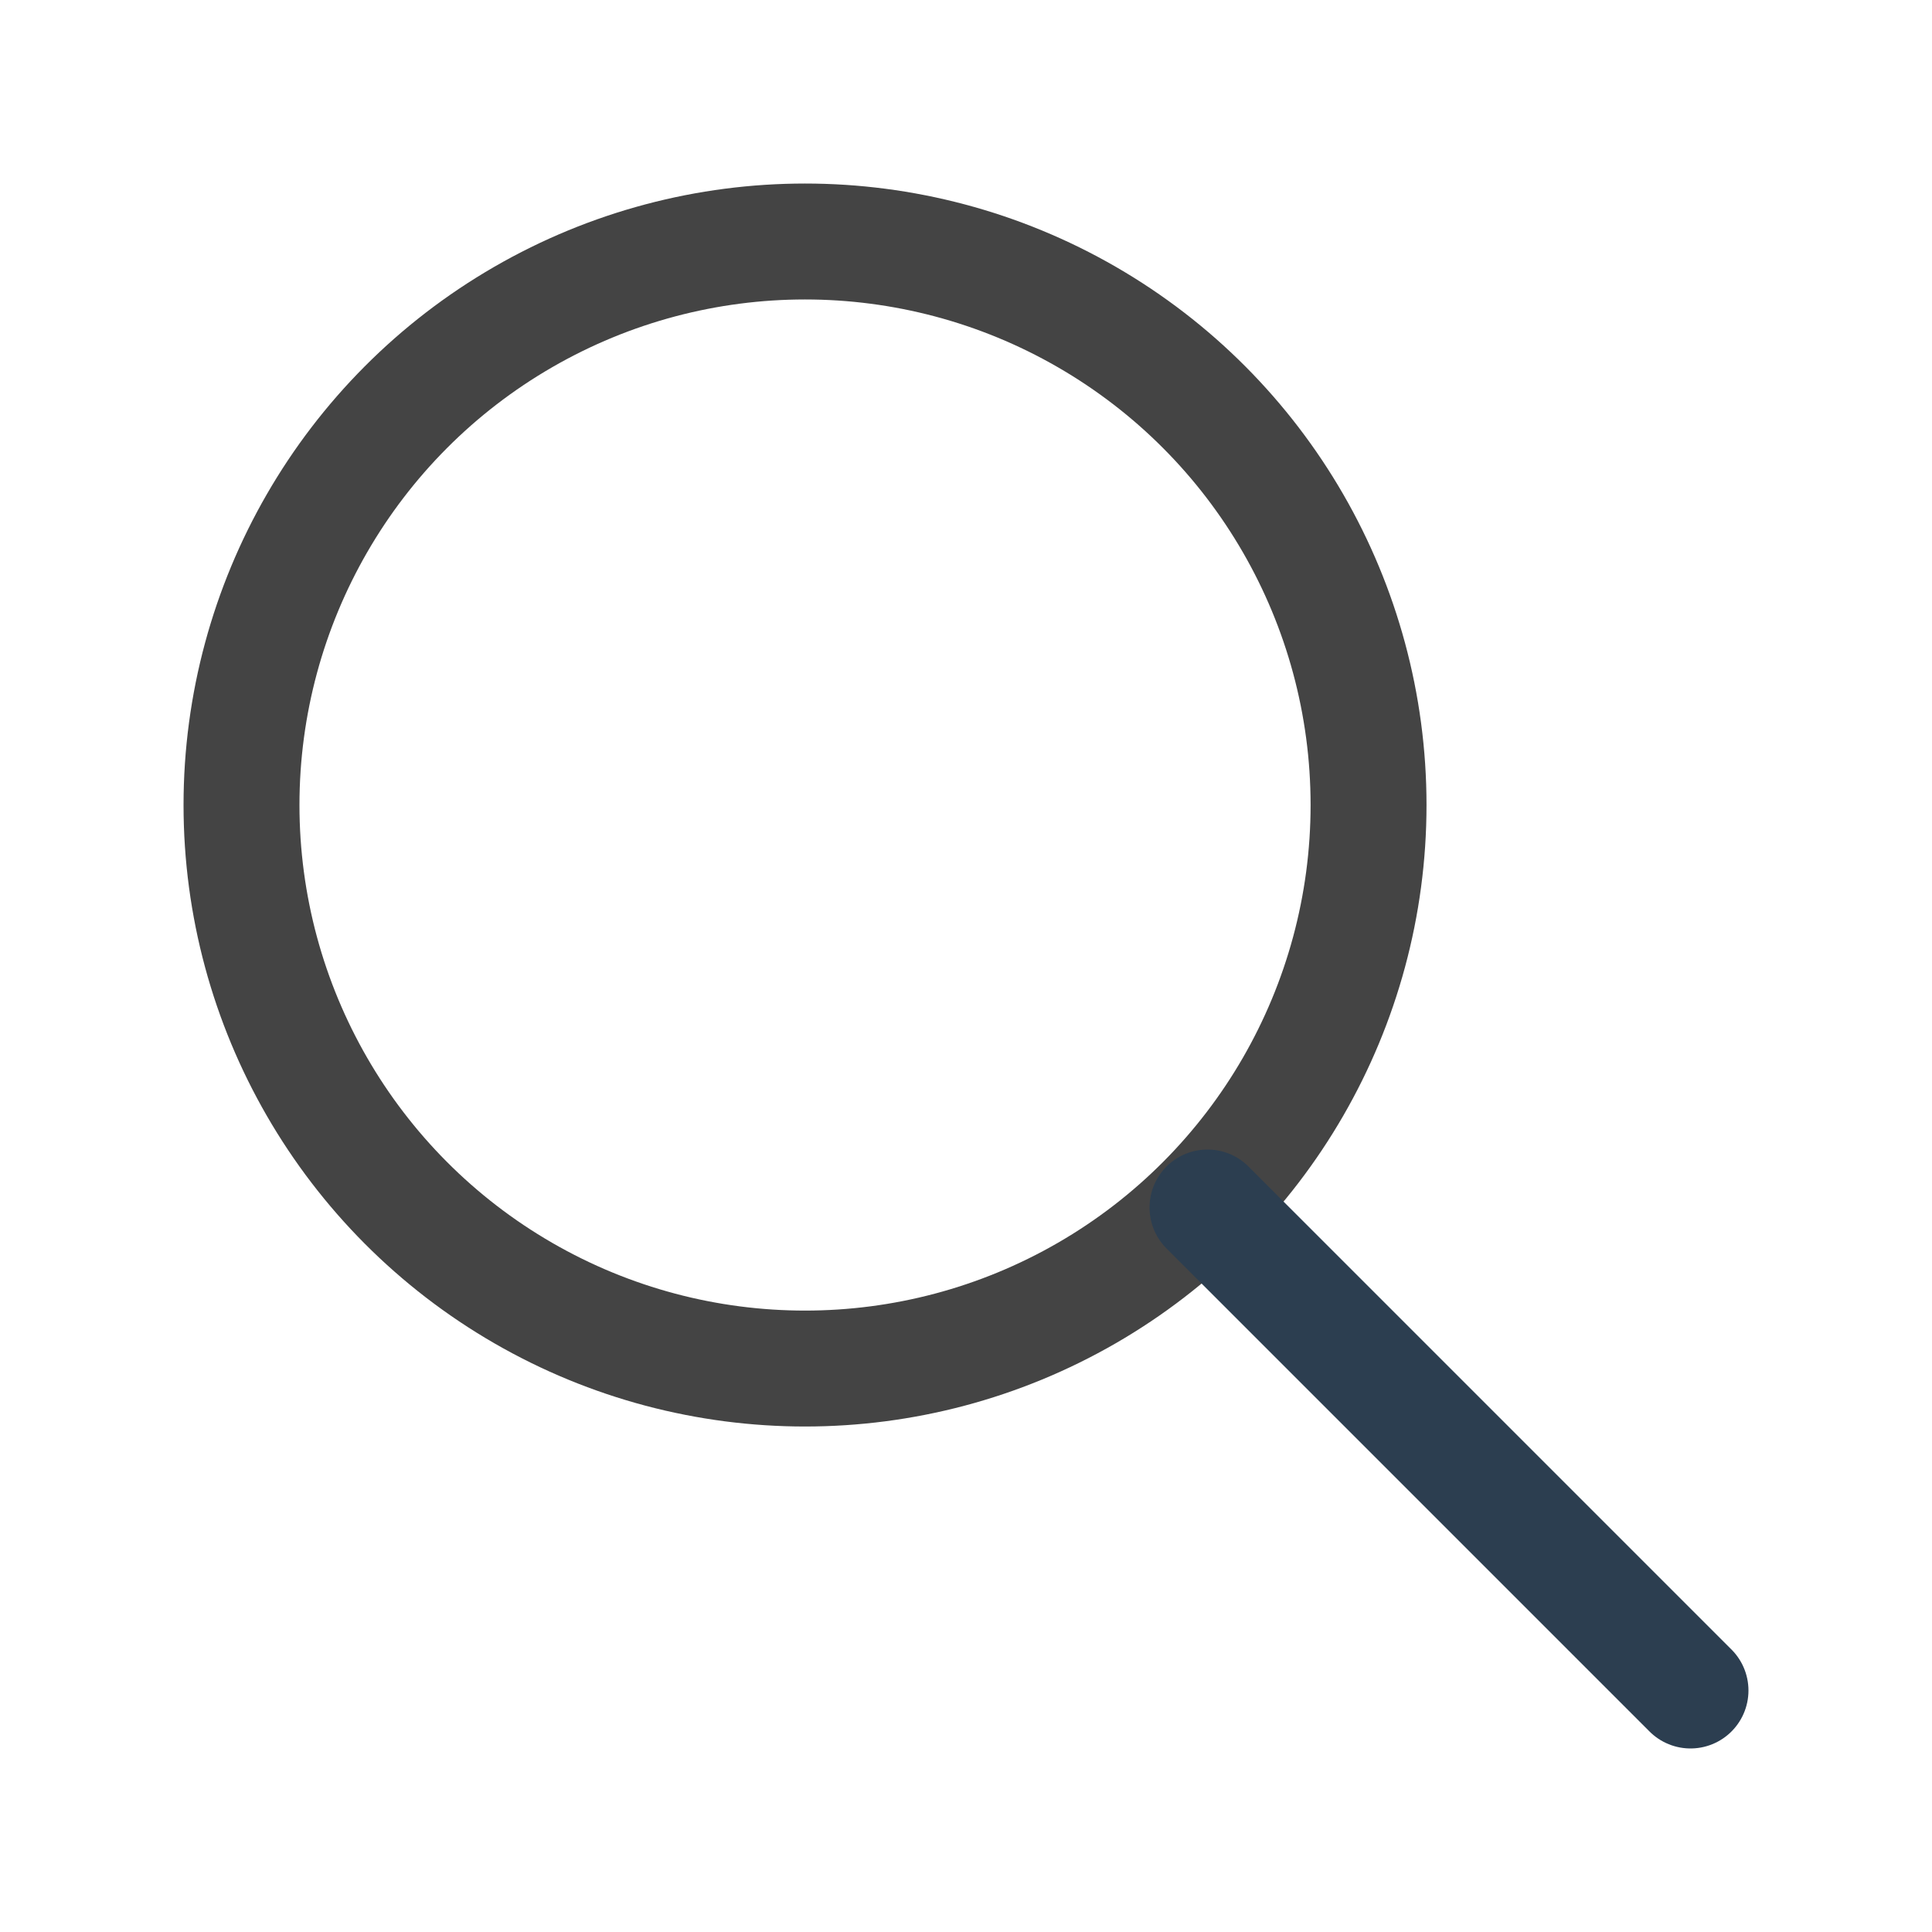
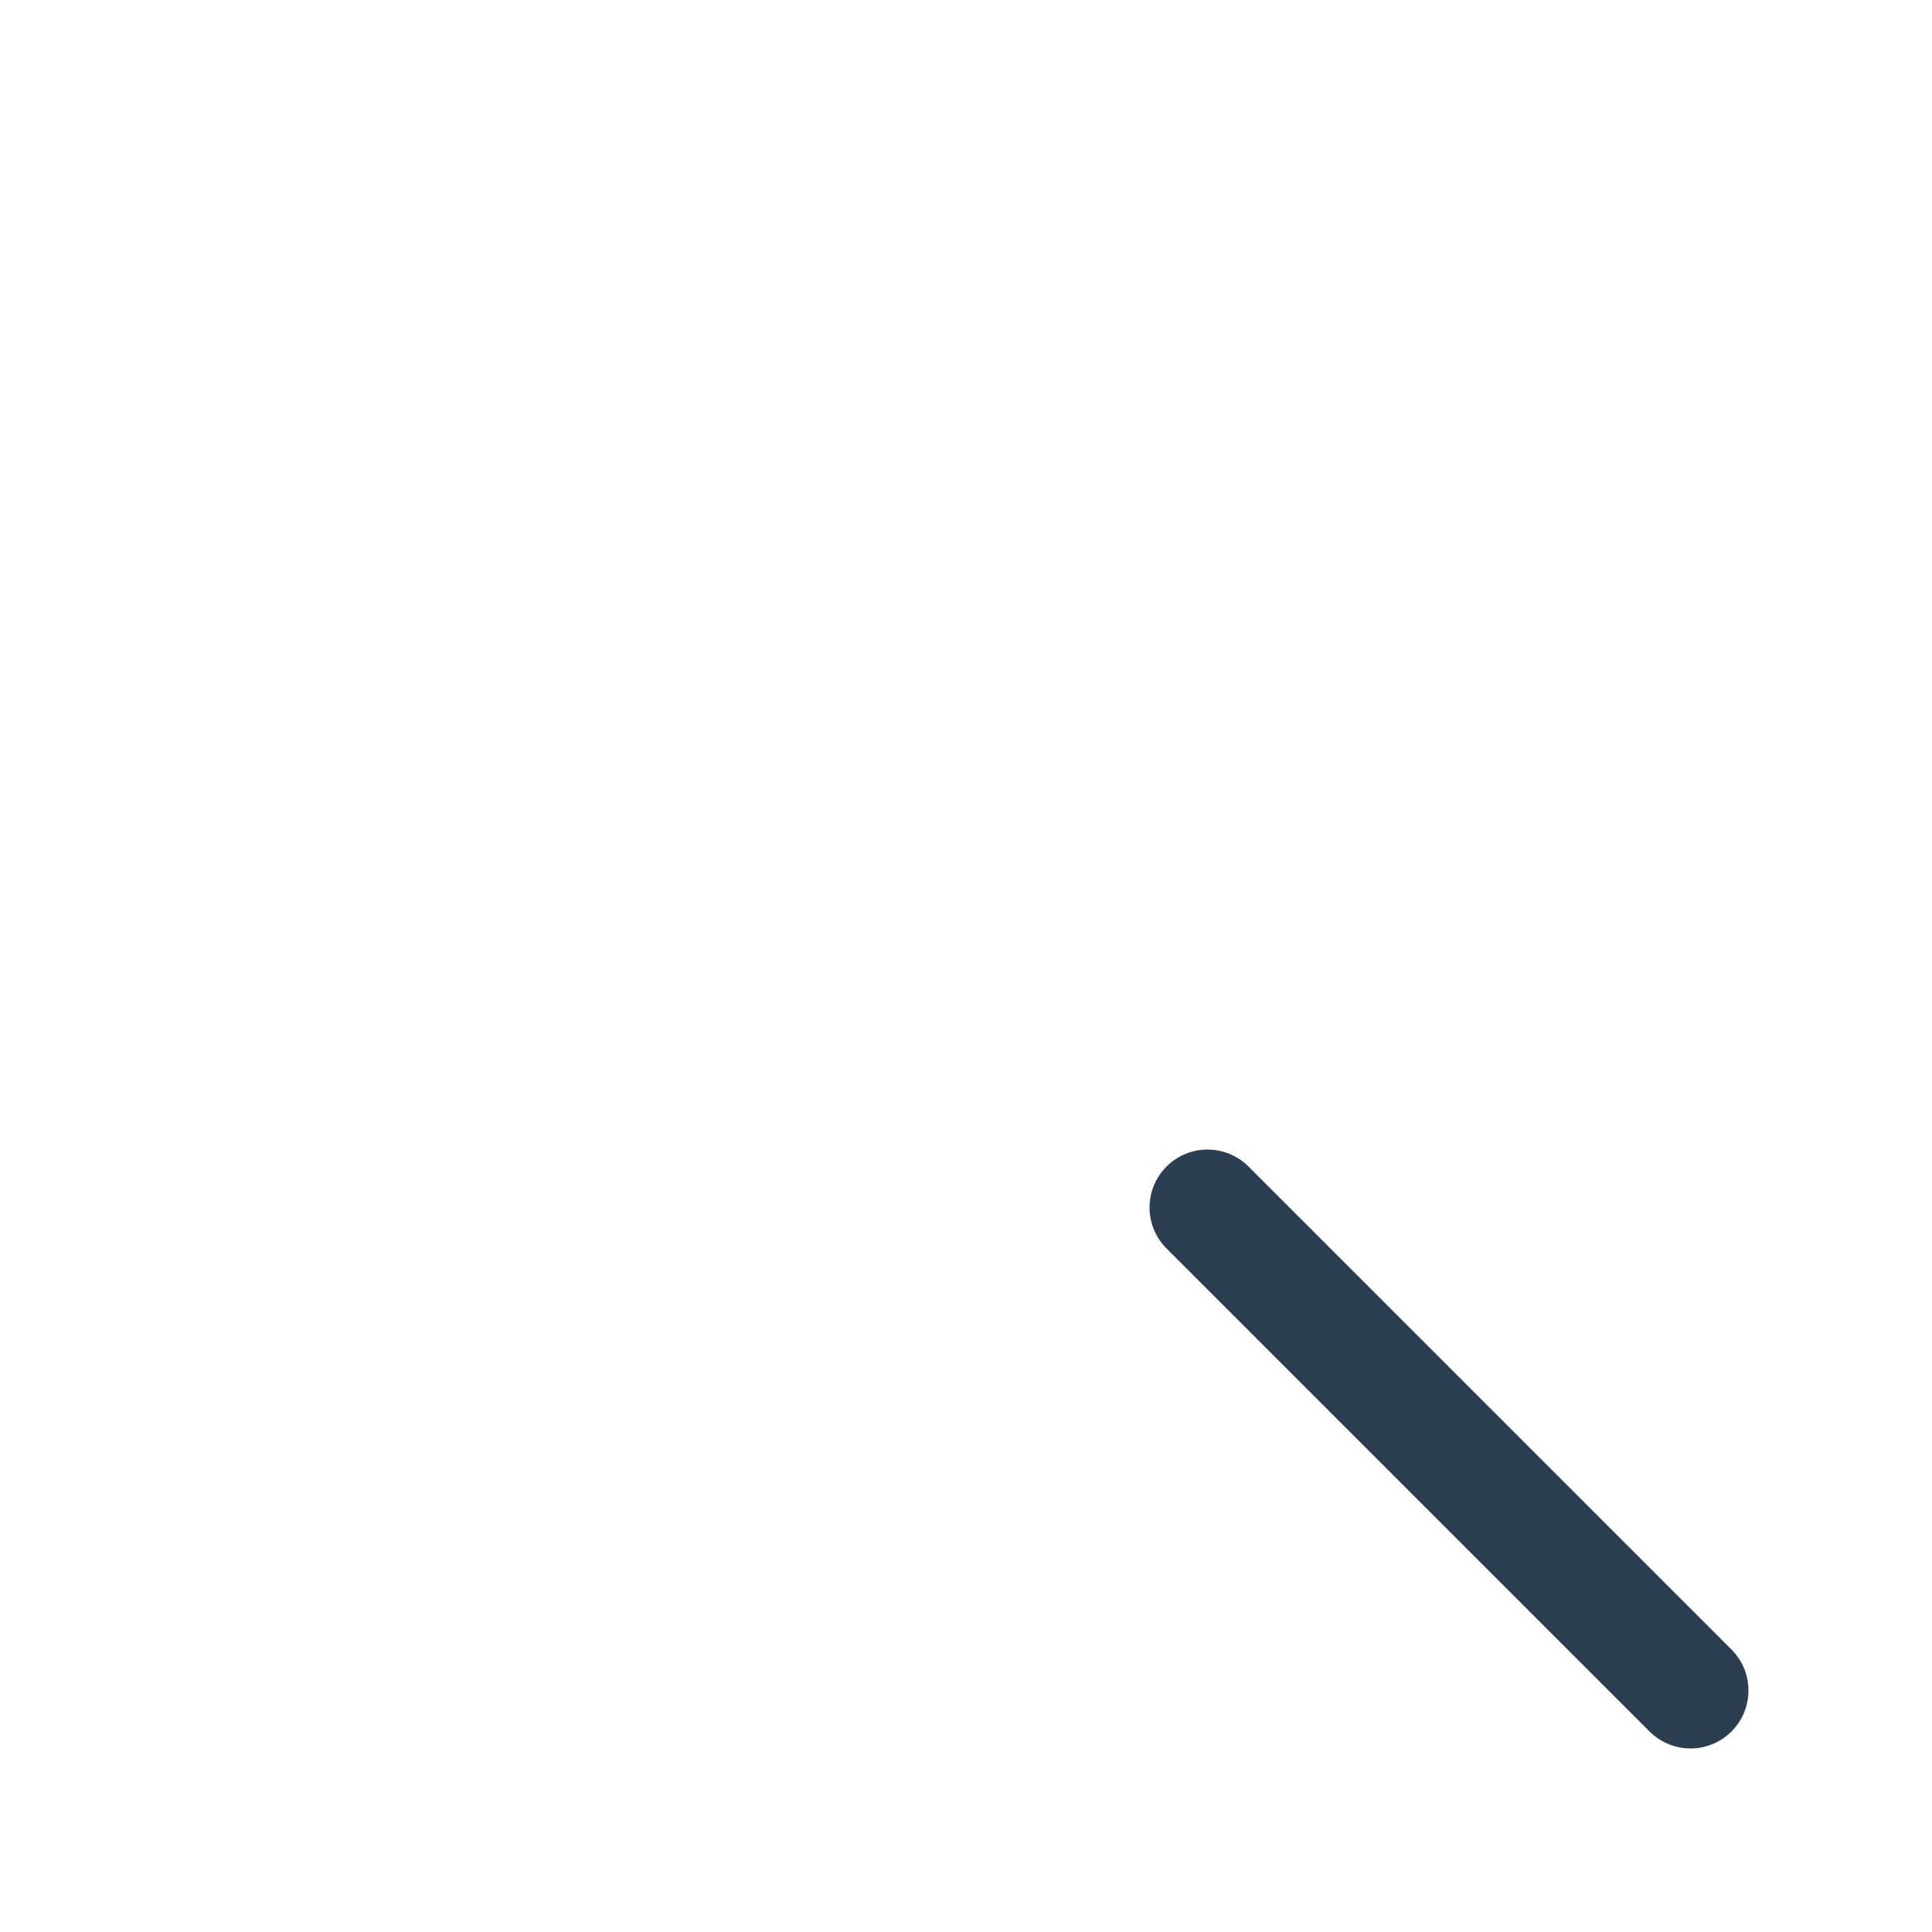
<svg xmlns="http://www.w3.org/2000/svg" width="25px" height="25px" viewBox="0 0 25 25" version="1.1">
  <title>0C5DB8A4-C4D2-4AFC-ABEC-FA347EA0DE85</title>
  <g id="Design-Update-09.01.-" stroke="none" stroke-width="1" fill="none" fill-rule="evenodd">
    <g id="Elemente" transform="translate(-1092, -294)">
      <g id="Group" transform="translate(1092, 294)">
        <polygon id="Path" points="0 0 25 0 25 25 0 25" />
-         <circle id="Oval" stroke="#444444" stroke-width="1.5" stroke-linecap="round" stroke-linejoin="round" cx="10.417" cy="10.417" r="7.292" />
        <line x1="21.875" y1="21.875" x2="15.625" y2="15.625" id="Path" stroke="#2C3E50" stroke-width="1.5" stroke-linecap="round" stroke-linejoin="round" />
      </g>
    </g>
  </g>
</svg>